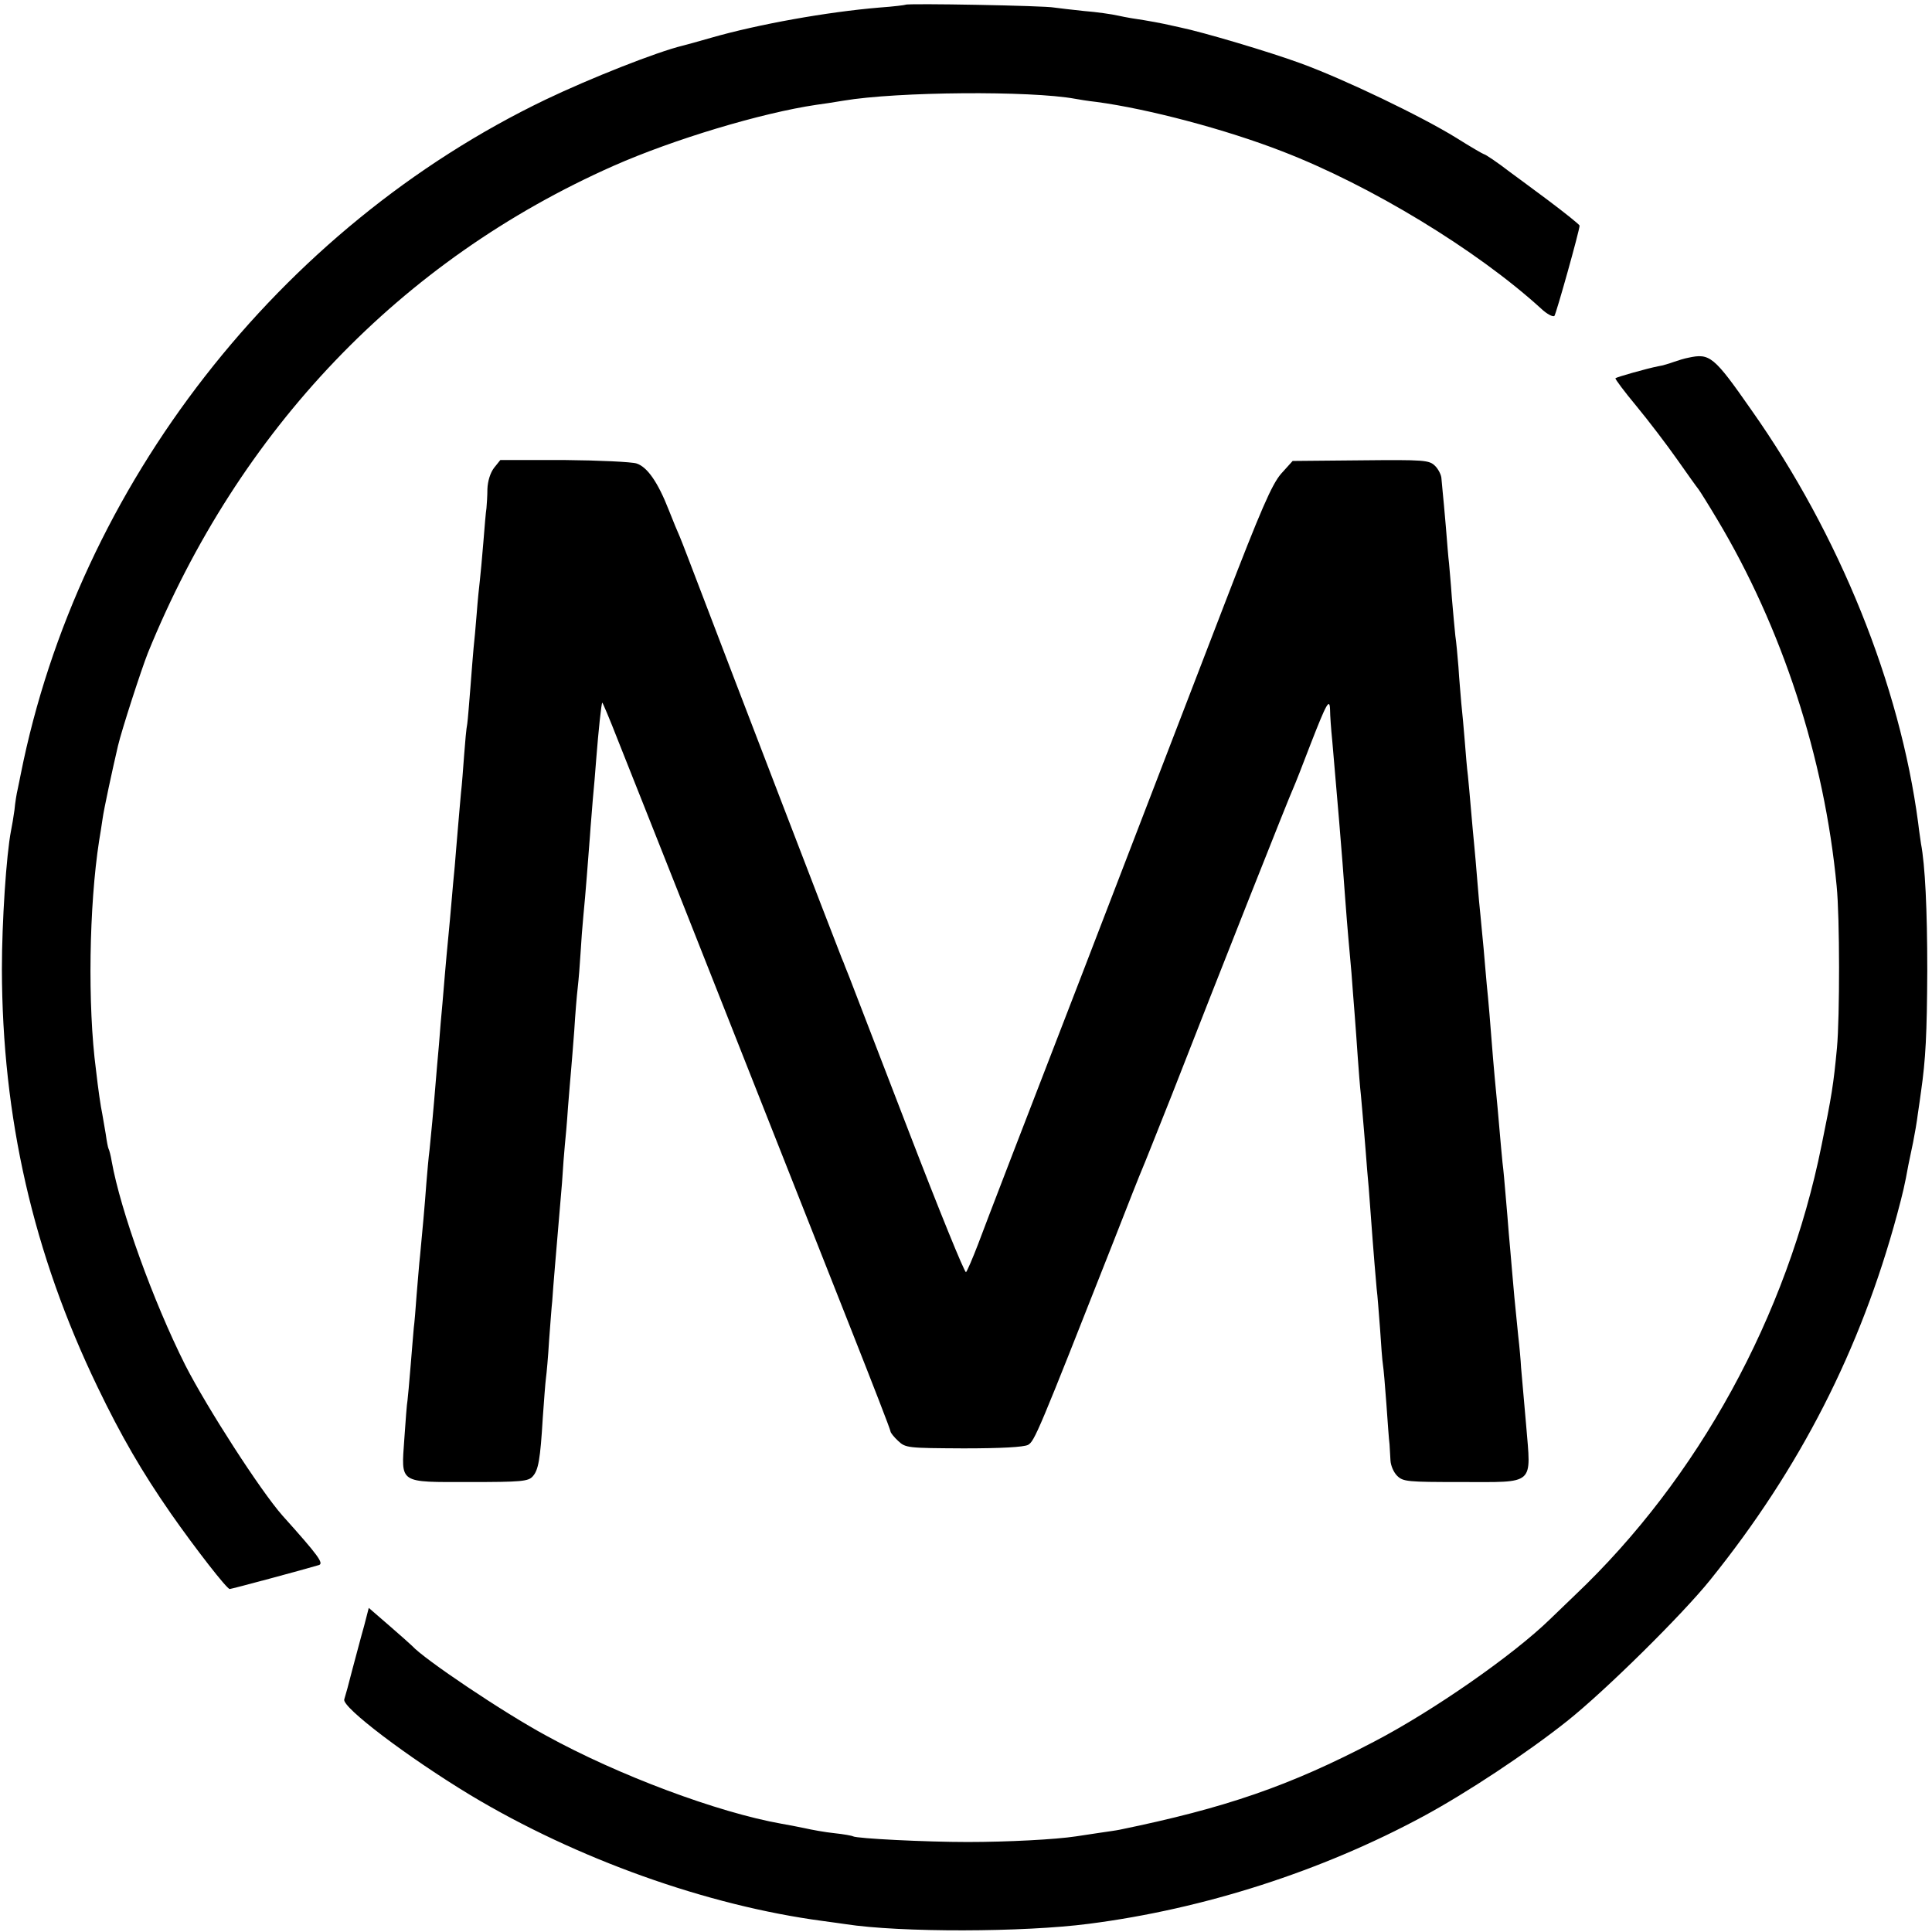
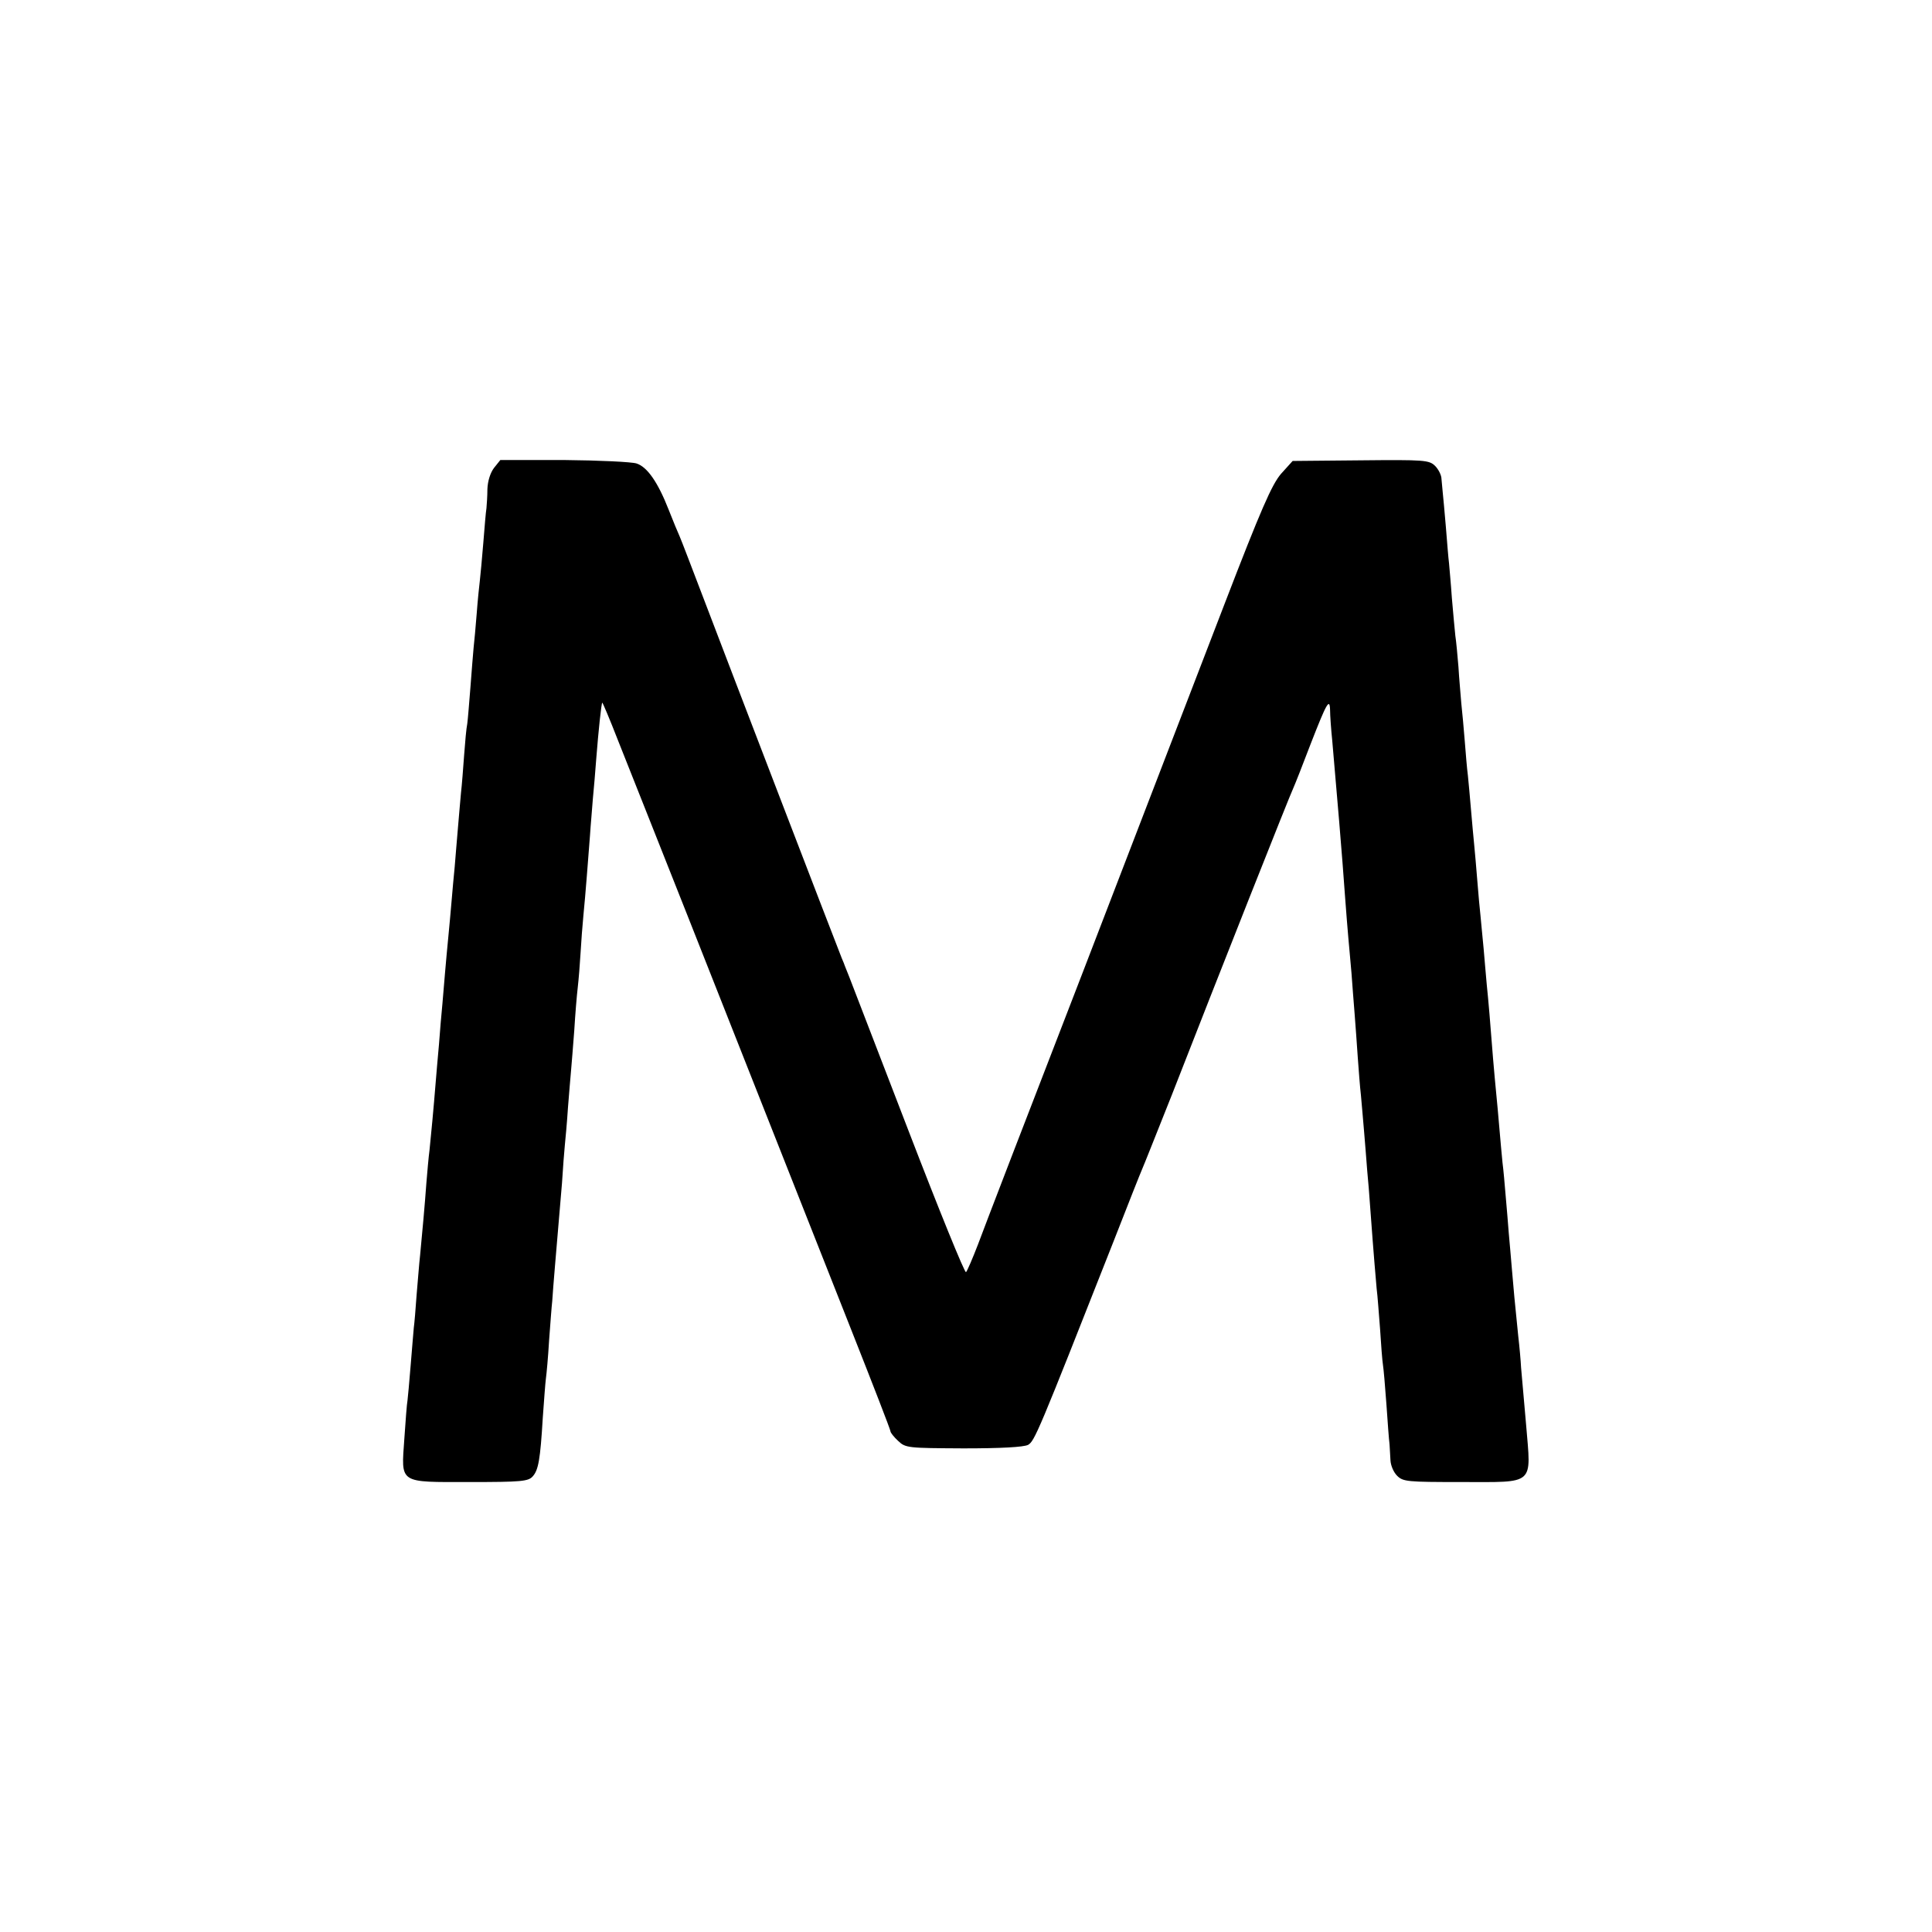
<svg xmlns="http://www.w3.org/2000/svg" version="1.0" width="614pt" height="614pt" viewBox="0 0 614 614" preserveAspectRatio="xMidYMid meet">
  <g transform="translate(0,614) scale(0.1,-0.1)" fill="#000000" stroke="none">
-     <path d="M2878 6125 c-1 -1 -39 -6 -83 -9 -167 -14 -385 -53 -535 -96 -41 -12 -82 -23 -90 -25 -83 -20 -295 -104 -435 -171 -848 -407 -1486 -1226 -1669 -2144 -3 -14 -7 -36 -10 -49 -3 -12 -8 -42 -10 -65 -3 -22 -8 -52 -11 -66 -15 -77 -29 -290 -29 -440 1 -471 99 -903 304 -1328 75 -156 142 -271 233 -402 79 -113 178 -240 187 -240 6 0 240 63 283 76 17 5 0 29 -115 157 -70 79 -240 343 -309 478 -103 205 -206 492 -234 648 -3 19 -8 37 -10 40 -2 4 -6 25 -9 47 -4 22 -9 51 -11 64 -5 23 -13 78 -20 140 -27 204 -22 522 10 728 3 17 8 49 11 70 4 30 31 155 49 232 12 51 74 242 95 295 289 710 803 1248 1480 1548 190 84 469 168 645 194 17 2 55 8 85 13 172 29 596 32 737 6 10 -2 41 -7 68 -10 164 -22 410 -87 590 -157 280 -108 618 -313 823 -500 18 -17 37 -27 42 -23 6 8 80 272 80 287 0 3 -46 40 -102 82 -57 42 -110 82 -119 88 -40 31 -79 57 -83 57 -2 0 -42 23 -88 52 -110 68 -355 186 -495 237 -98 36 -310 99 -383 114 -14 3 -36 8 -50 11 -13 3 -42 8 -65 12 -22 3 -58 9 -80 14 -22 5 -71 12 -110 15 -38 4 -81 9 -95 11 -28 6 -466 14 -472 9z" />
-     <path d="M5365 5003 c-11 -2 -31 -8 -45 -13 -14 -5 -36 -12 -50 -14 -36 -7 -131 -34 -136 -38 -2 -2 28 -42 67 -89 38 -46 96 -122 129 -169 33 -47 63 -89 68 -95 4 -5 31 -48 59 -95 206 -344 341 -756 380 -1166 10 -99 10 -415 1 -514 -11 -117 -17 -154 -49 -310 -109 -542 -392 -1058 -783 -1429 -26 -25 -62 -60 -80 -77 -117 -114 -371 -291 -559 -389 -269 -141 -473 -211 -809 -280 -9 -2 -38 -6 -65 -10 -26 -4 -59 -9 -73 -11 -65 -10 -218 -18 -345 -18 -134 0 -351 11 -364 18 -3 2 -30 7 -59 10 -30 3 -73 11 -95 16 -23 5 -56 11 -73 14 -203 36 -519 154 -748 280 -137 74 -388 243 -426 285 -3 3 -35 32 -71 63 l-67 58 -15 -58 c-9 -31 -25 -93 -37 -137 -11 -44 -23 -87 -26 -96 -7 -25 201 -183 401 -304 338 -203 752 -351 1120 -400 28 -4 60 -8 72 -10 174 -27 566 -26 773 1 367 47 742 168 1064 342 137 74 329 201 456 302 121 96 368 340 456 450 285 354 477 731 593 1160 19 71 24 92 36 158 3 15 10 47 15 72 5 25 12 65 15 90 4 25 8 56 10 70 15 104 19 184 20 385 0 196 -7 336 -20 404 -1 9 -6 39 -9 66 -58 438 -250 915 -530 1312 -120 172 -132 181 -201 166z" />
    <path d="M1570 4653 c-12 -16 -20 -42 -21 -67 0 -22 -2 -50 -3 -61 -2 -11 -6 -60 -10 -110 -4 -49 -9 -103 -11 -120 -2 -16 -7 -64 -10 -105 -3 -41 -8 -91 -10 -110 -2 -19 -6 -75 -10 -125 -4 -49 -8 -101 -10 -115 -3 -14 -7 -59 -10 -100 -3 -41 -7 -95 -10 -120 -2 -25 -7 -76 -10 -115 -3 -38 -8 -92 -10 -120 -3 -27 -7 -77 -10 -110 -3 -33 -7 -82 -10 -110 -8 -81 -14 -156 -19 -215 -3 -30 -8 -89 -11 -130 -4 -41 -8 -93 -10 -115 -7 -88 -16 -182 -20 -220 -3 -22 -7 -69 -10 -105 -5 -70 -13 -157 -20 -230 -3 -25 -7 -81 -11 -125 -3 -44 -7 -91 -9 -105 -1 -14 -6 -68 -10 -120 -4 -52 -9 -102 -10 -111 -2 -9 -6 -63 -10 -121 -10 -145 -20 -138 209 -138 162 0 185 2 199 18 18 20 24 53 32 187 4 55 8 111 10 125 2 14 7 68 10 120 4 52 8 109 10 125 1 17 5 68 9 115 4 47 9 105 11 130 2 25 7 83 11 130 3 47 7 101 9 120 2 19 7 73 10 120 4 47 8 101 10 120 2 19 6 76 10 125 3 50 8 111 11 136 3 26 7 75 9 110 2 35 6 89 9 119 7 70 15 178 21 255 2 33 7 85 9 115 3 30 8 89 11 130 7 89 16 174 19 177 1 1 24 -53 50 -120 27 -67 126 -318 221 -557 210 -531 358 -906 521 -1318 68 -172 124 -316 124 -321 0 -4 11 -18 24 -30 24 -23 31 -23 208 -24 121 0 190 4 205 11 21 12 32 38 270 642 46 118 88 224 93 235 5 11 47 117 94 235 153 392 376 955 386 975 5 11 30 74 55 140 51 131 61 149 62 108 0 -16 3 -59 7 -98 13 -148 32 -370 41 -500 3 -44 8 -100 10 -125 2 -25 7 -75 10 -112 3 -38 7 -96 10 -130 3 -35 7 -97 10 -138 3 -41 7 -95 10 -120 2 -25 7 -76 10 -115 3 -38 8 -95 10 -125 3 -30 7 -80 9 -110 13 -178 18 -229 21 -265 3 -22 7 -80 11 -130 3 -49 7 -100 9 -112 2 -12 7 -68 11 -125 4 -57 8 -114 10 -128 1 -14 2 -37 3 -52 1 -16 10 -37 21 -48 19 -19 33 -20 203 -20 238 0 223 -13 207 182 -7 79 -14 160 -16 182 -1 21 -5 66 -9 100 -11 108 -15 150 -20 211 -3 33 -7 85 -10 115 -2 30 -7 84 -10 120 -3 36 -7 83 -10 105 -2 22 -7 72 -10 110 -3 39 -8 88 -10 110 -2 22 -7 72 -10 110 -9 116 -15 188 -20 235 -2 25 -7 77 -10 115 -4 39 -8 86 -10 105 -2 19 -7 69 -10 110 -3 41 -8 93 -10 115 -2 22 -7 72 -10 110 -3 39 -8 88 -10 110 -3 22 -7 72 -10 110 -3 39 -8 92 -11 120 -2 27 -7 79 -9 115 -3 36 -7 81 -10 100 -2 19 -7 73 -11 120 -3 46 -8 96 -9 110 -2 14 -6 66 -10 115 -4 50 -9 99 -10 110 -1 11 -3 30 -4 43 0 12 -10 31 -20 41 -19 19 -34 20 -237 18 l-216 -2 -37 -41 c-29 -34 -63 -111 -180 -415 -79 -206 -281 -729 -448 -1164 -168 -434 -319 -826 -335 -870 -17 -44 -34 -84 -38 -88 -4 -4 -86 198 -183 450 -97 252 -182 472 -188 488 -7 17 -13 32 -14 35 -1 3 -5 14 -10 25 -15 37 -365 948 -436 1135 -39 102 -74 194 -79 205 -5 11 -21 49 -35 85 -34 87 -68 136 -102 147 -15 5 -119 10 -230 11 l-203 0 -20 -25z" />
  </g>
</svg>